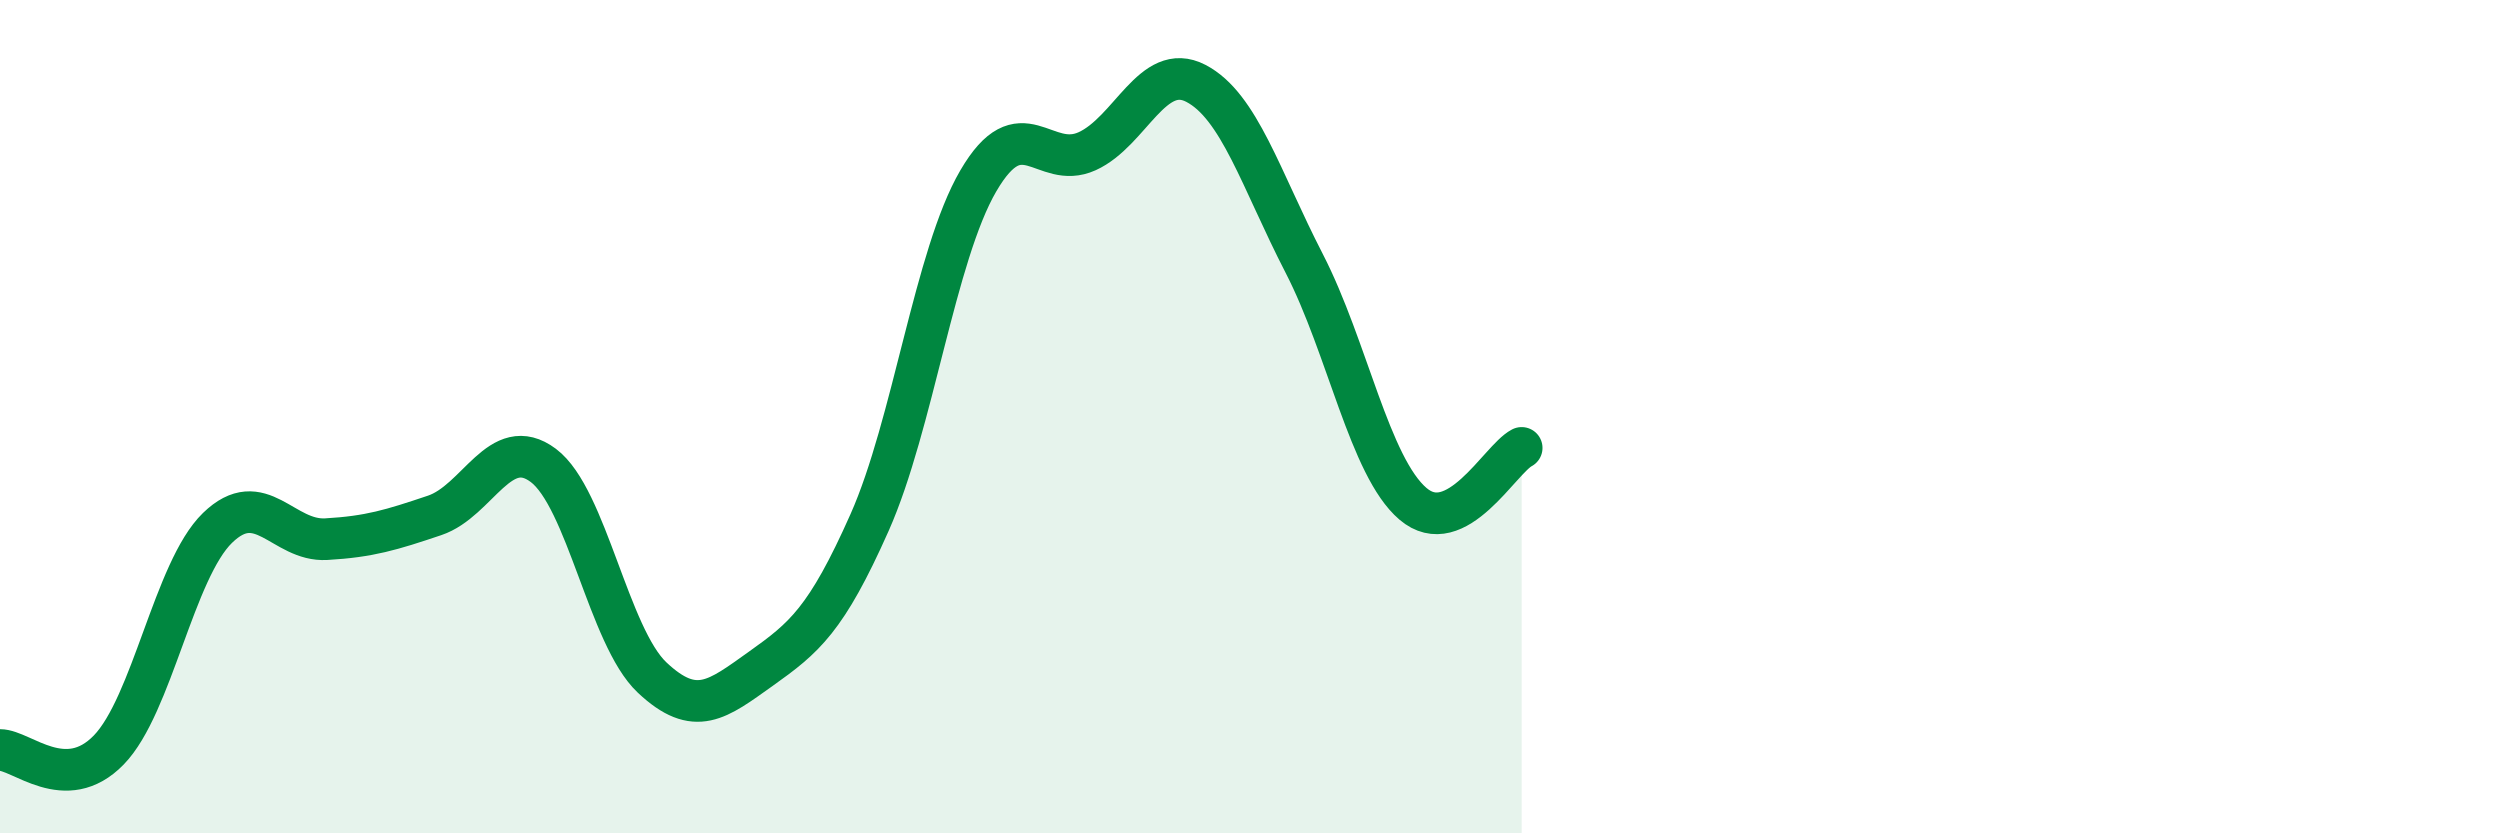
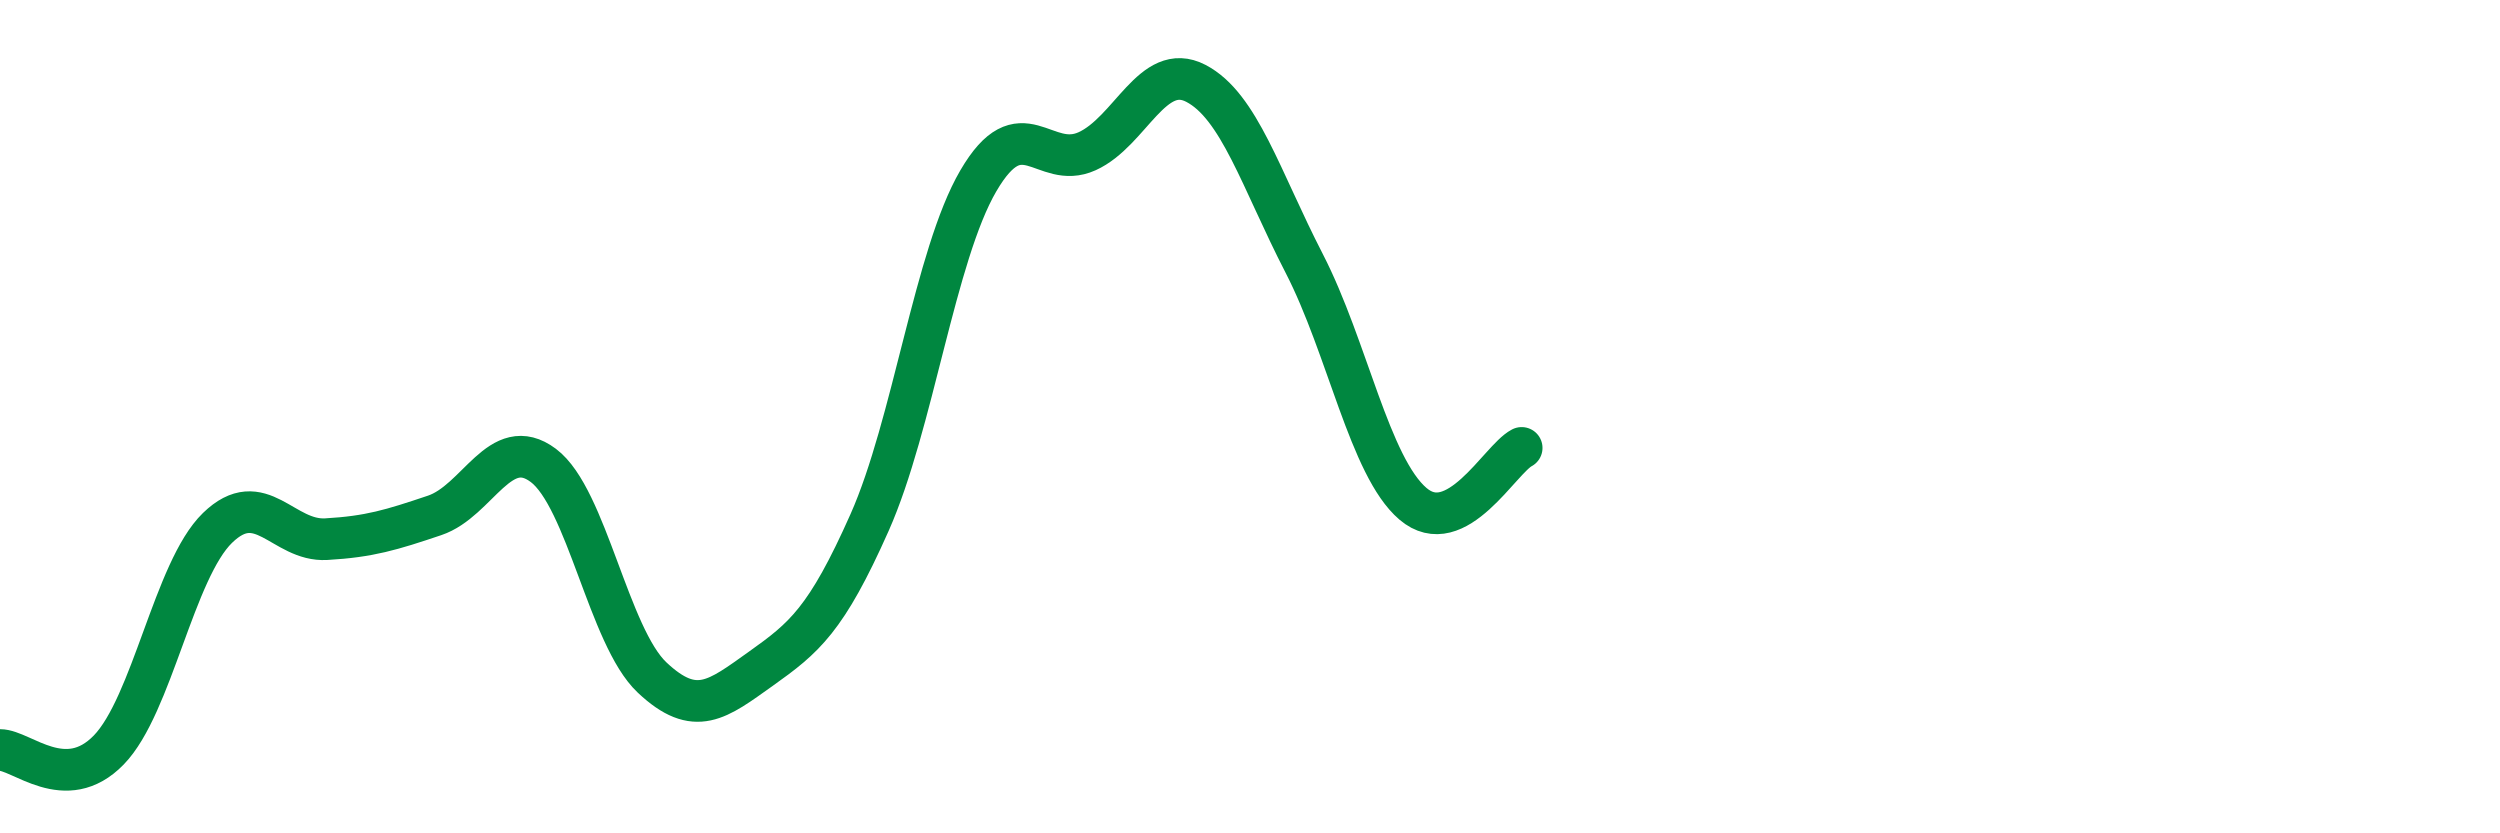
<svg xmlns="http://www.w3.org/2000/svg" width="60" height="20" viewBox="0 0 60 20">
-   <path d="M 0,18 C 0.52,18 1.57,19.07 2.61,18 C 3.65,16.93 4.18,13.68 5.22,12.67 C 6.26,11.66 6.79,13 7.83,12.94 C 8.87,12.88 9.39,12.72 10.43,12.37 C 11.47,12.02 12,10.39 13.04,11.17 C 14.08,11.95 14.61,15.28 15.65,16.26 C 16.69,17.24 17.22,16.79 18.26,16.05 C 19.3,15.31 19.83,14.88 20.87,12.54 C 21.91,10.2 22.44,6.12 23.48,4.34 C 24.52,2.56 25.05,4.1 26.09,3.63 C 27.13,3.16 27.66,1.46 28.7,2 C 29.74,2.54 30.26,4.3 31.3,6.32 C 32.34,8.34 32.87,11.2 33.91,12.09 C 34.95,12.98 36,11.02 36.52,10.75L36.52 20L0 20Z" fill="#008740" opacity="0.1" stroke-linecap="round" stroke-linejoin="round" />
  <path d="M 0,18 C 0.52,18 1.57,19.07 2.61,18 C 3.65,16.93 4.18,13.68 5.22,12.67 C 6.26,11.66 6.79,13 7.83,12.94 C 8.87,12.88 9.39,12.72 10.43,12.37 C 11.47,12.02 12,10.39 13.04,11.17 C 14.08,11.95 14.61,15.28 15.65,16.26 C 16.69,17.24 17.22,16.79 18.26,16.05 C 19.3,15.31 19.83,14.88 20.87,12.54 C 21.91,10.2 22.44,6.12 23.48,4.34 C 24.52,2.56 25.05,4.1 26.09,3.63 C 27.13,3.16 27.66,1.46 28.7,2 C 29.74,2.54 30.26,4.3 31.3,6.32 C 32.34,8.34 32.87,11.2 33.91,12.09 C 34.95,12.98 36,11.02 36.52,10.75" stroke="#008740" stroke-width="1" fill="none" stroke-linecap="round" stroke-linejoin="round" />
</svg>